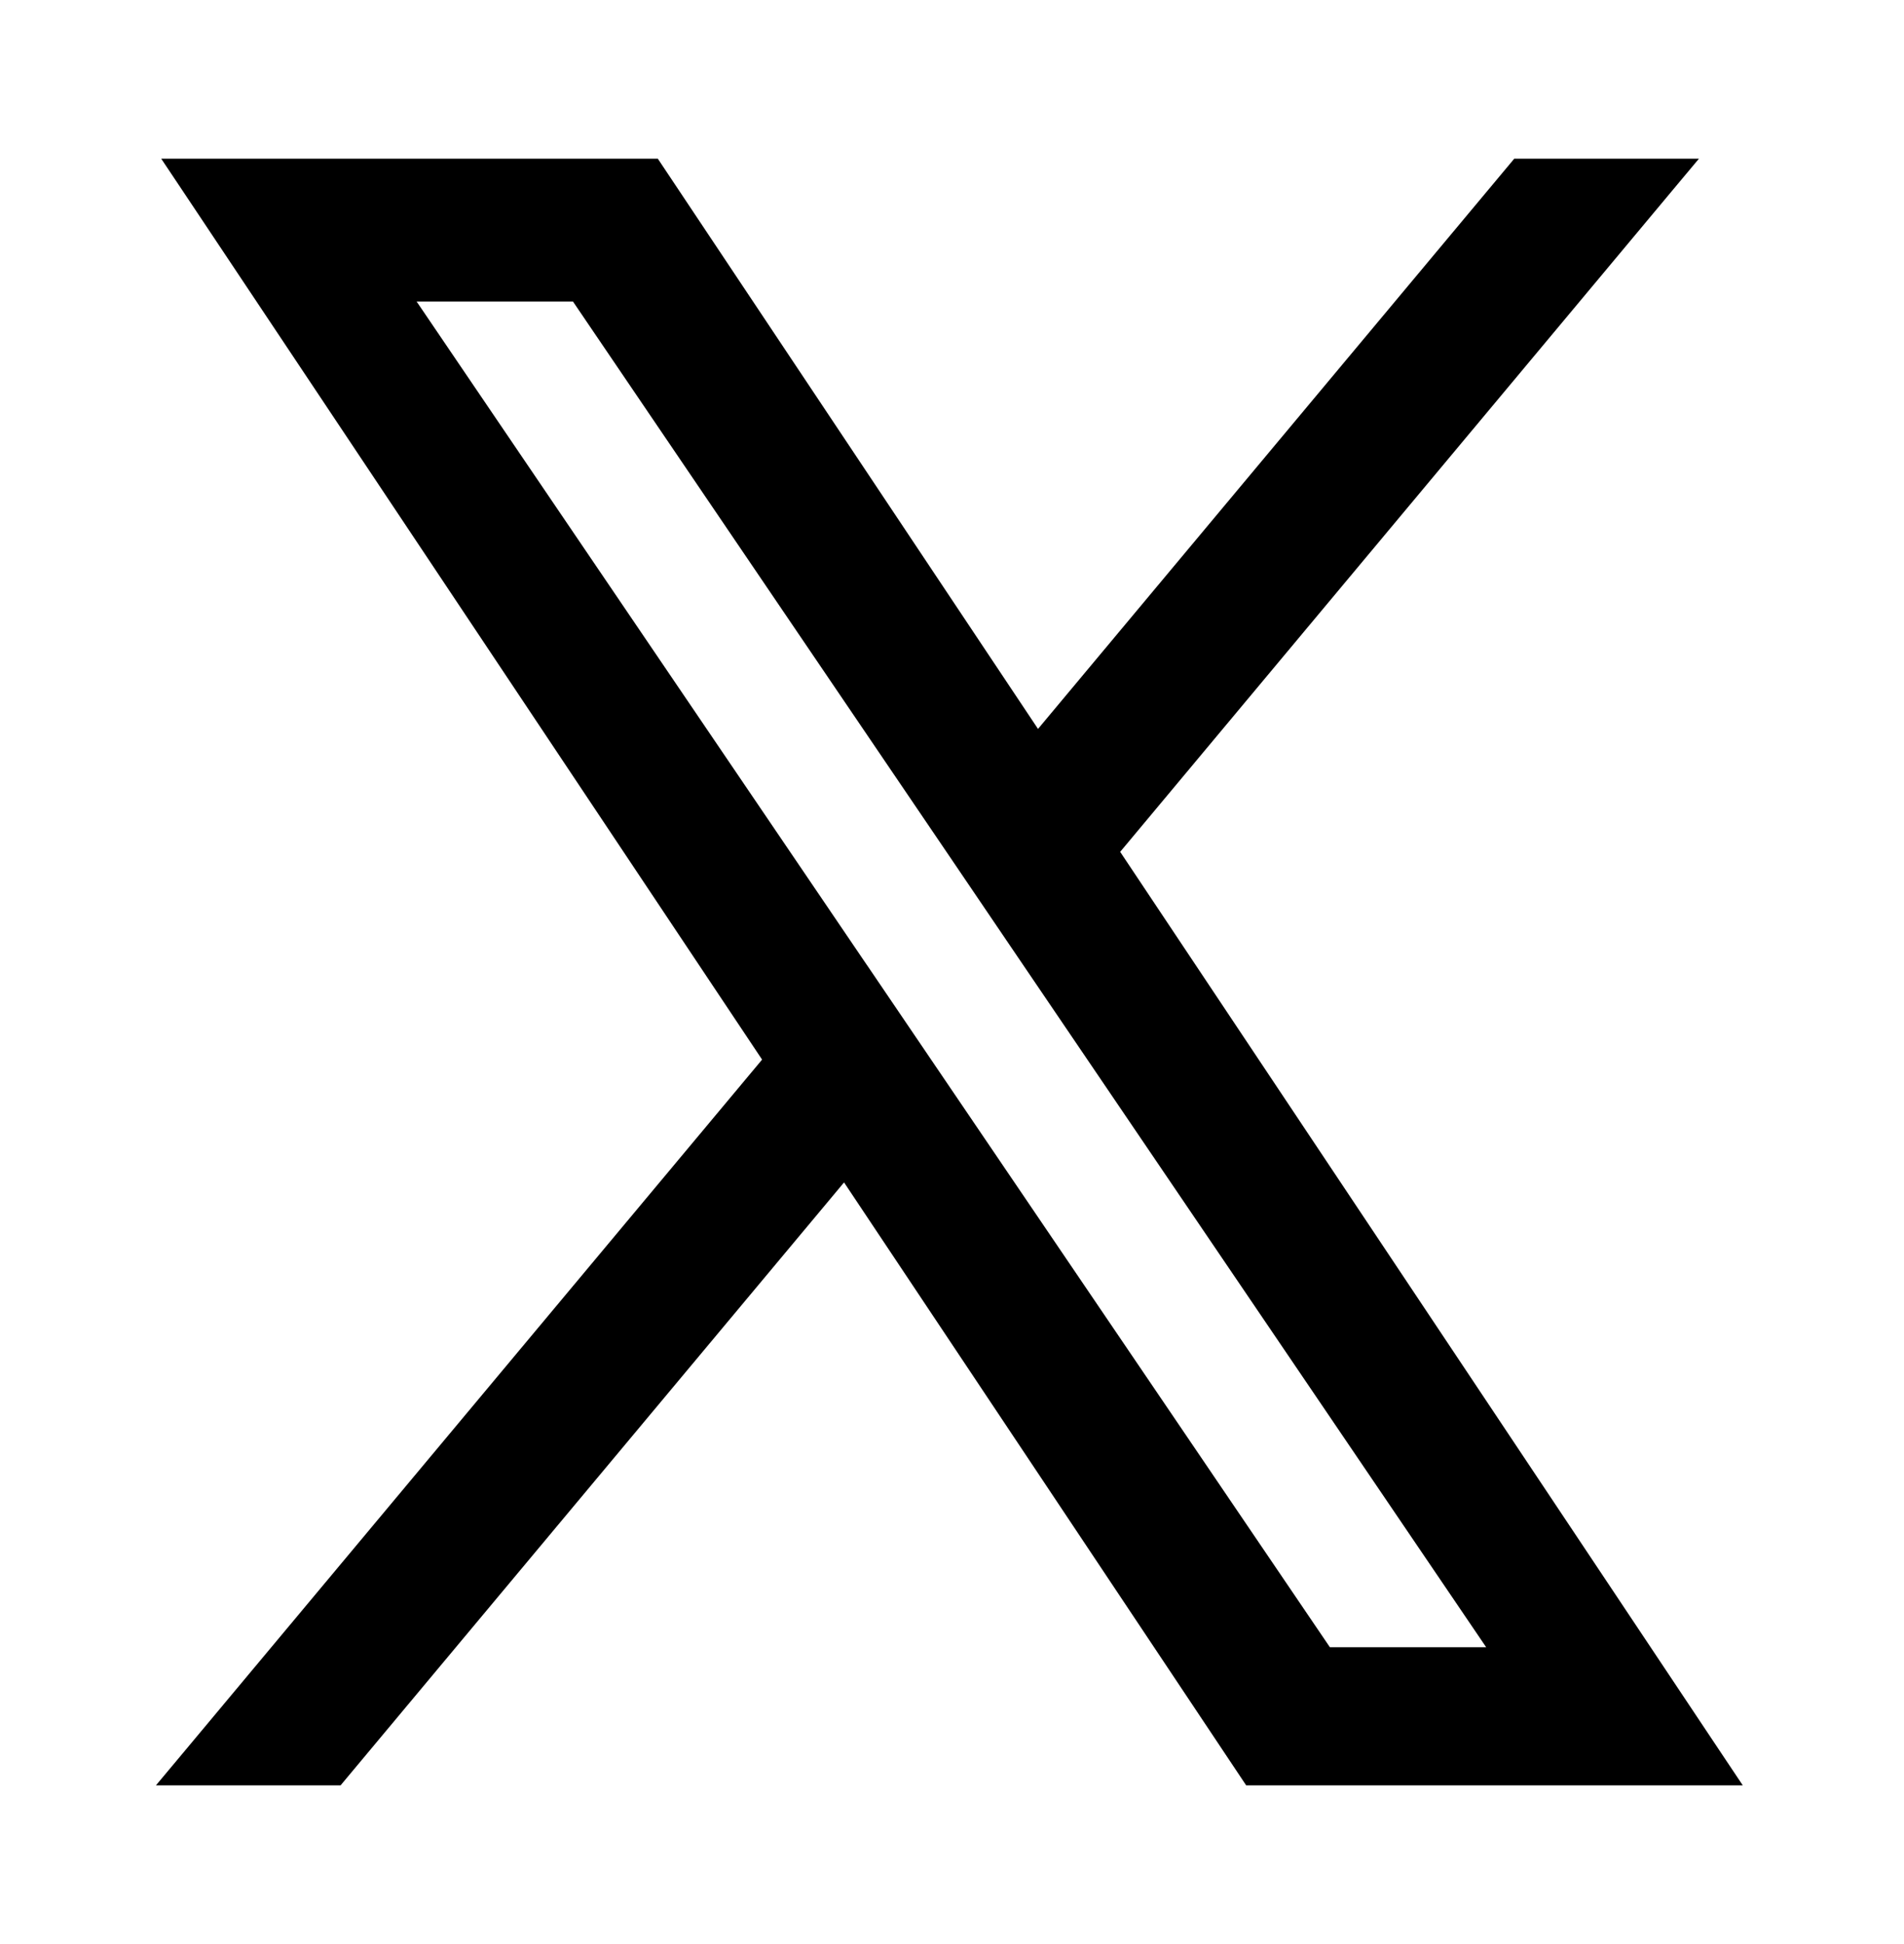
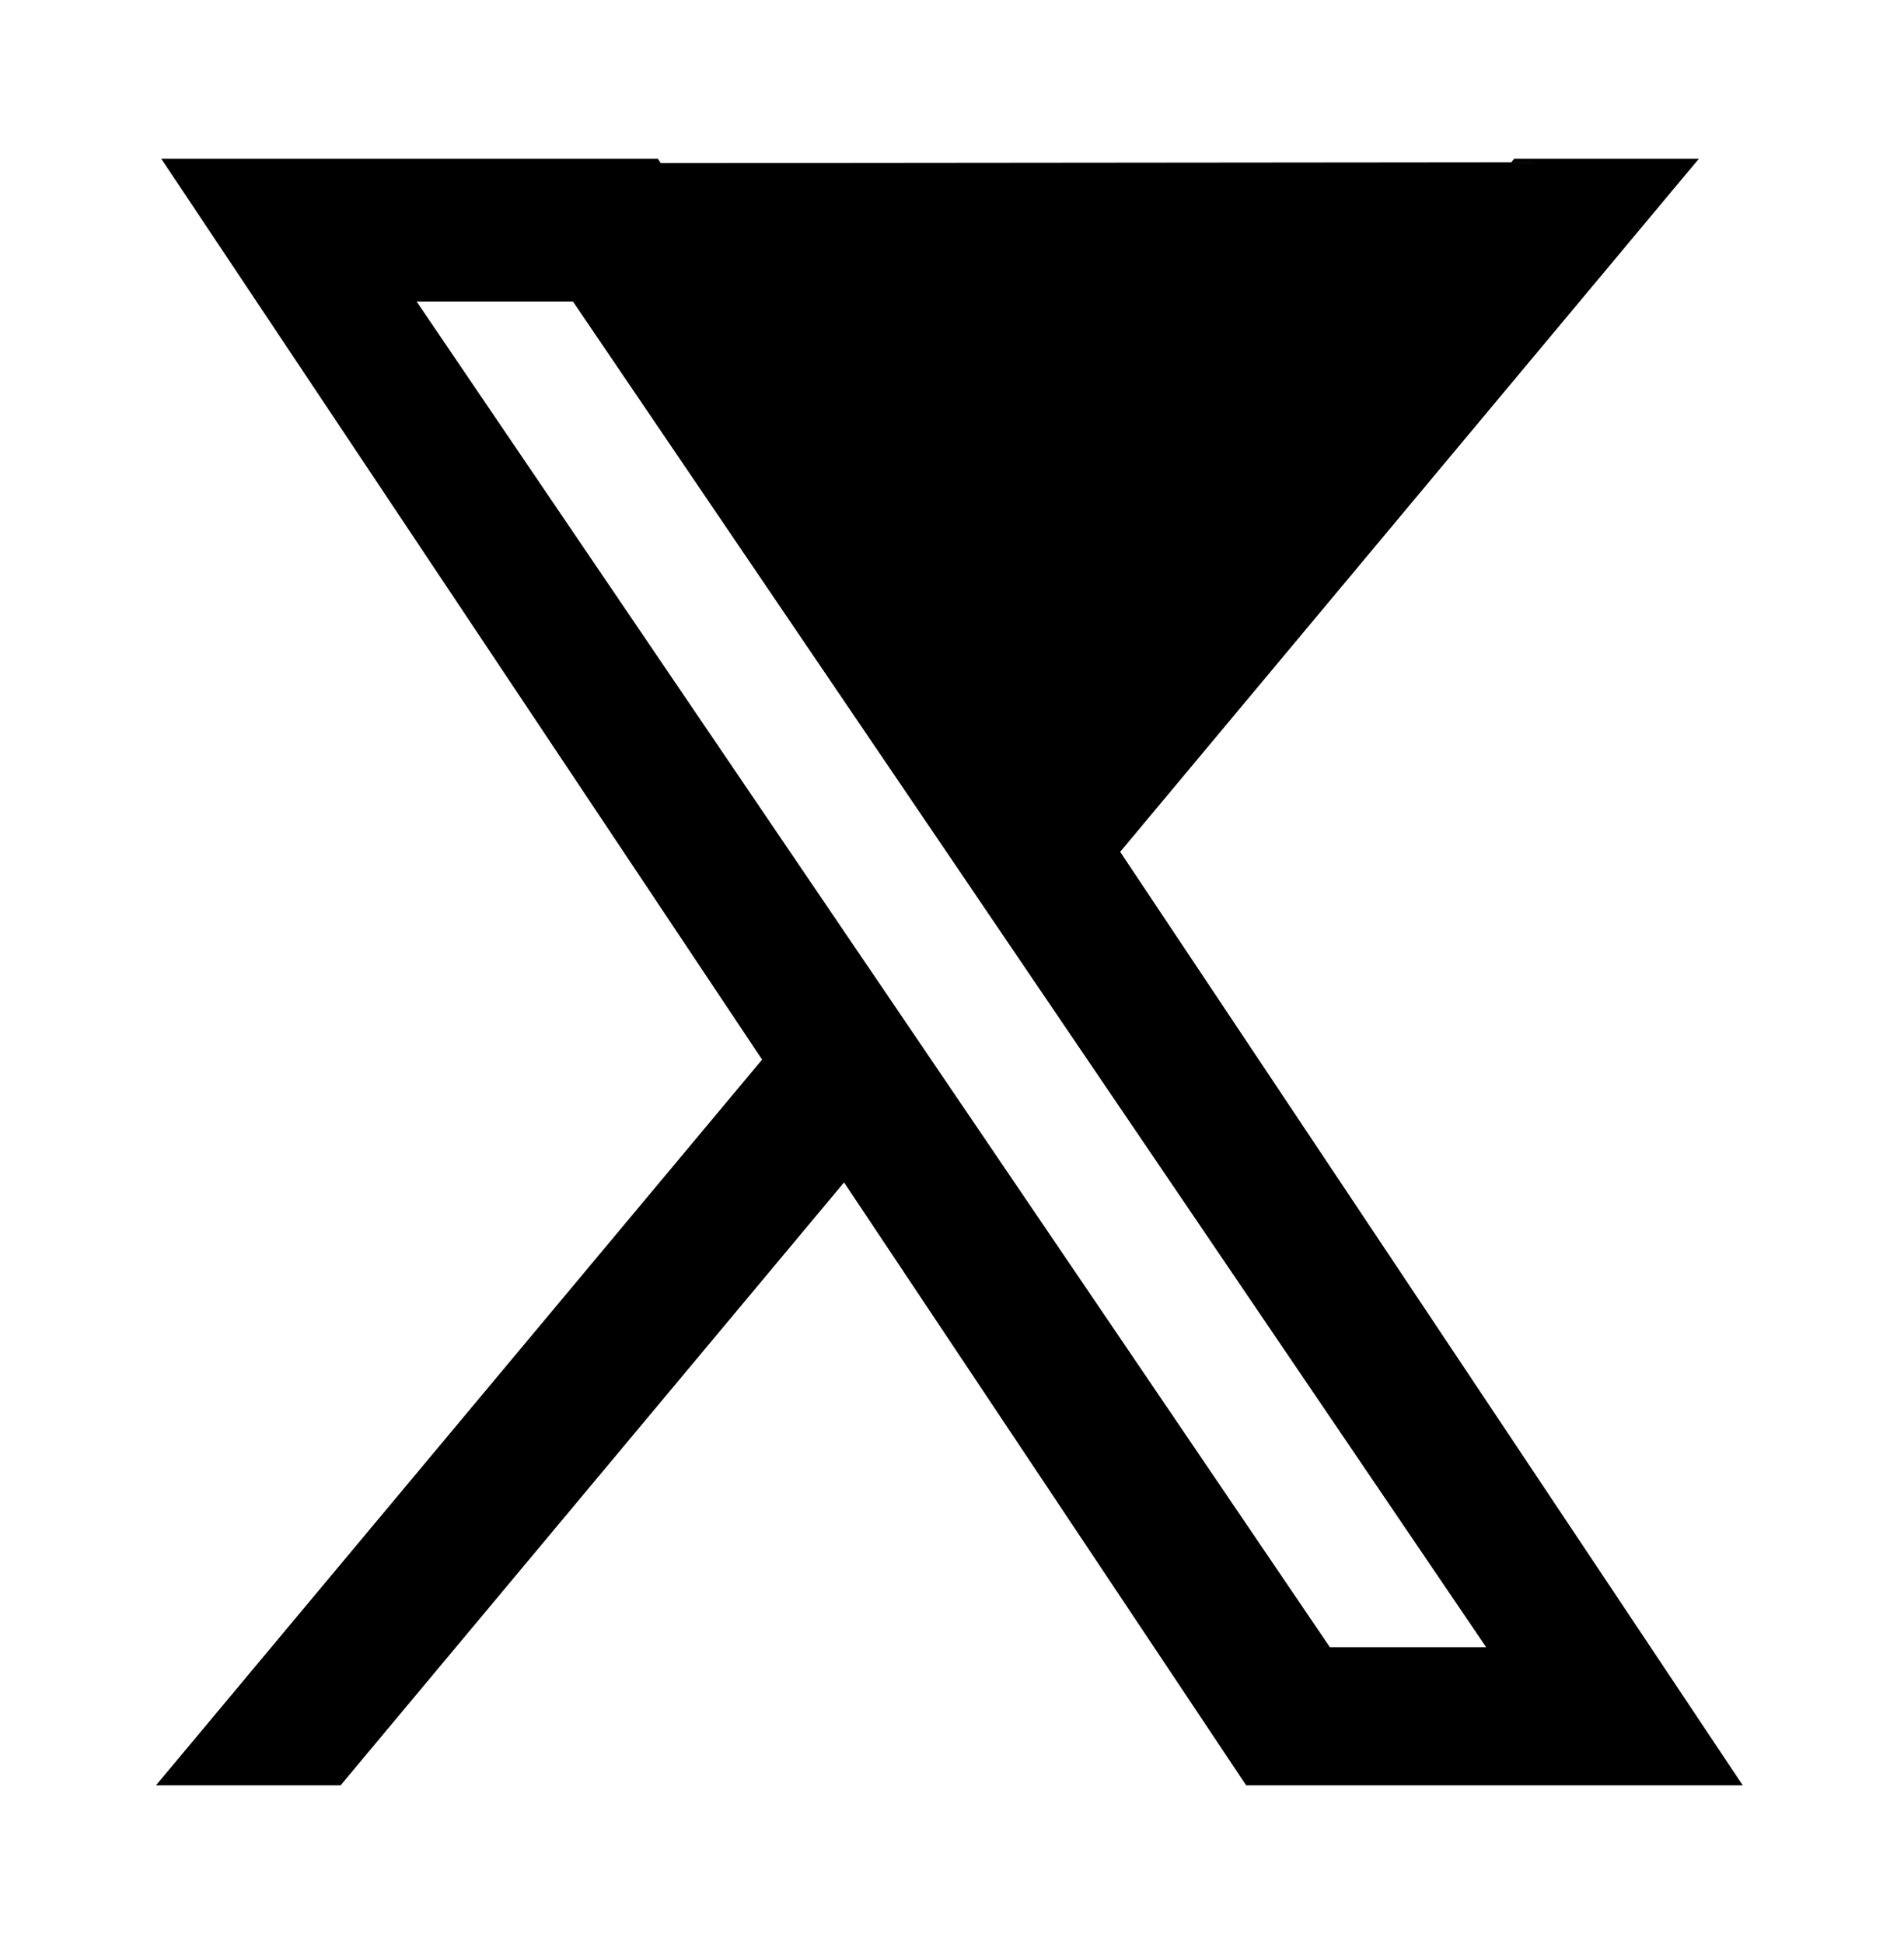
<svg xmlns="http://www.w3.org/2000/svg" width="48" height="49" viewBox="0 0 48 49" fill="none">
-   <path d="M16.45 4.25L16.524 4.361L26.146 18.789L38.216 4.34L38.291 4.25H42.295L41.952 4.66L27.928 21.454L43.208 44.361L43.468 44.75H31.55L31.476 44.639L21.301 29.386L8.544 44.66L8.469 44.75H4.466L4.809 44.34L19.524 26.724L4.792 4.639L4.532 4.25H16.45ZM21.726 24.579H21.727L23.23 26.794L33.394 41.768H37.938L25.657 23.675L24.155 21.46L14.577 7.35H10.031L21.726 24.579Z" fill="black" stroke="black" stroke-width="0.5" />
+   <path d="M16.45 4.25L16.524 4.361L38.216 4.34L38.291 4.25H42.295L41.952 4.66L27.928 21.454L43.208 44.361L43.468 44.75H31.55L31.476 44.639L21.301 29.386L8.544 44.66L8.469 44.75H4.466L4.809 44.34L19.524 26.724L4.792 4.639L4.532 4.25H16.45ZM21.726 24.579H21.727L23.23 26.794L33.394 41.768H37.938L25.657 23.675L24.155 21.46L14.577 7.35H10.031L21.726 24.579Z" fill="black" stroke="black" stroke-width="0.5" />
</svg>